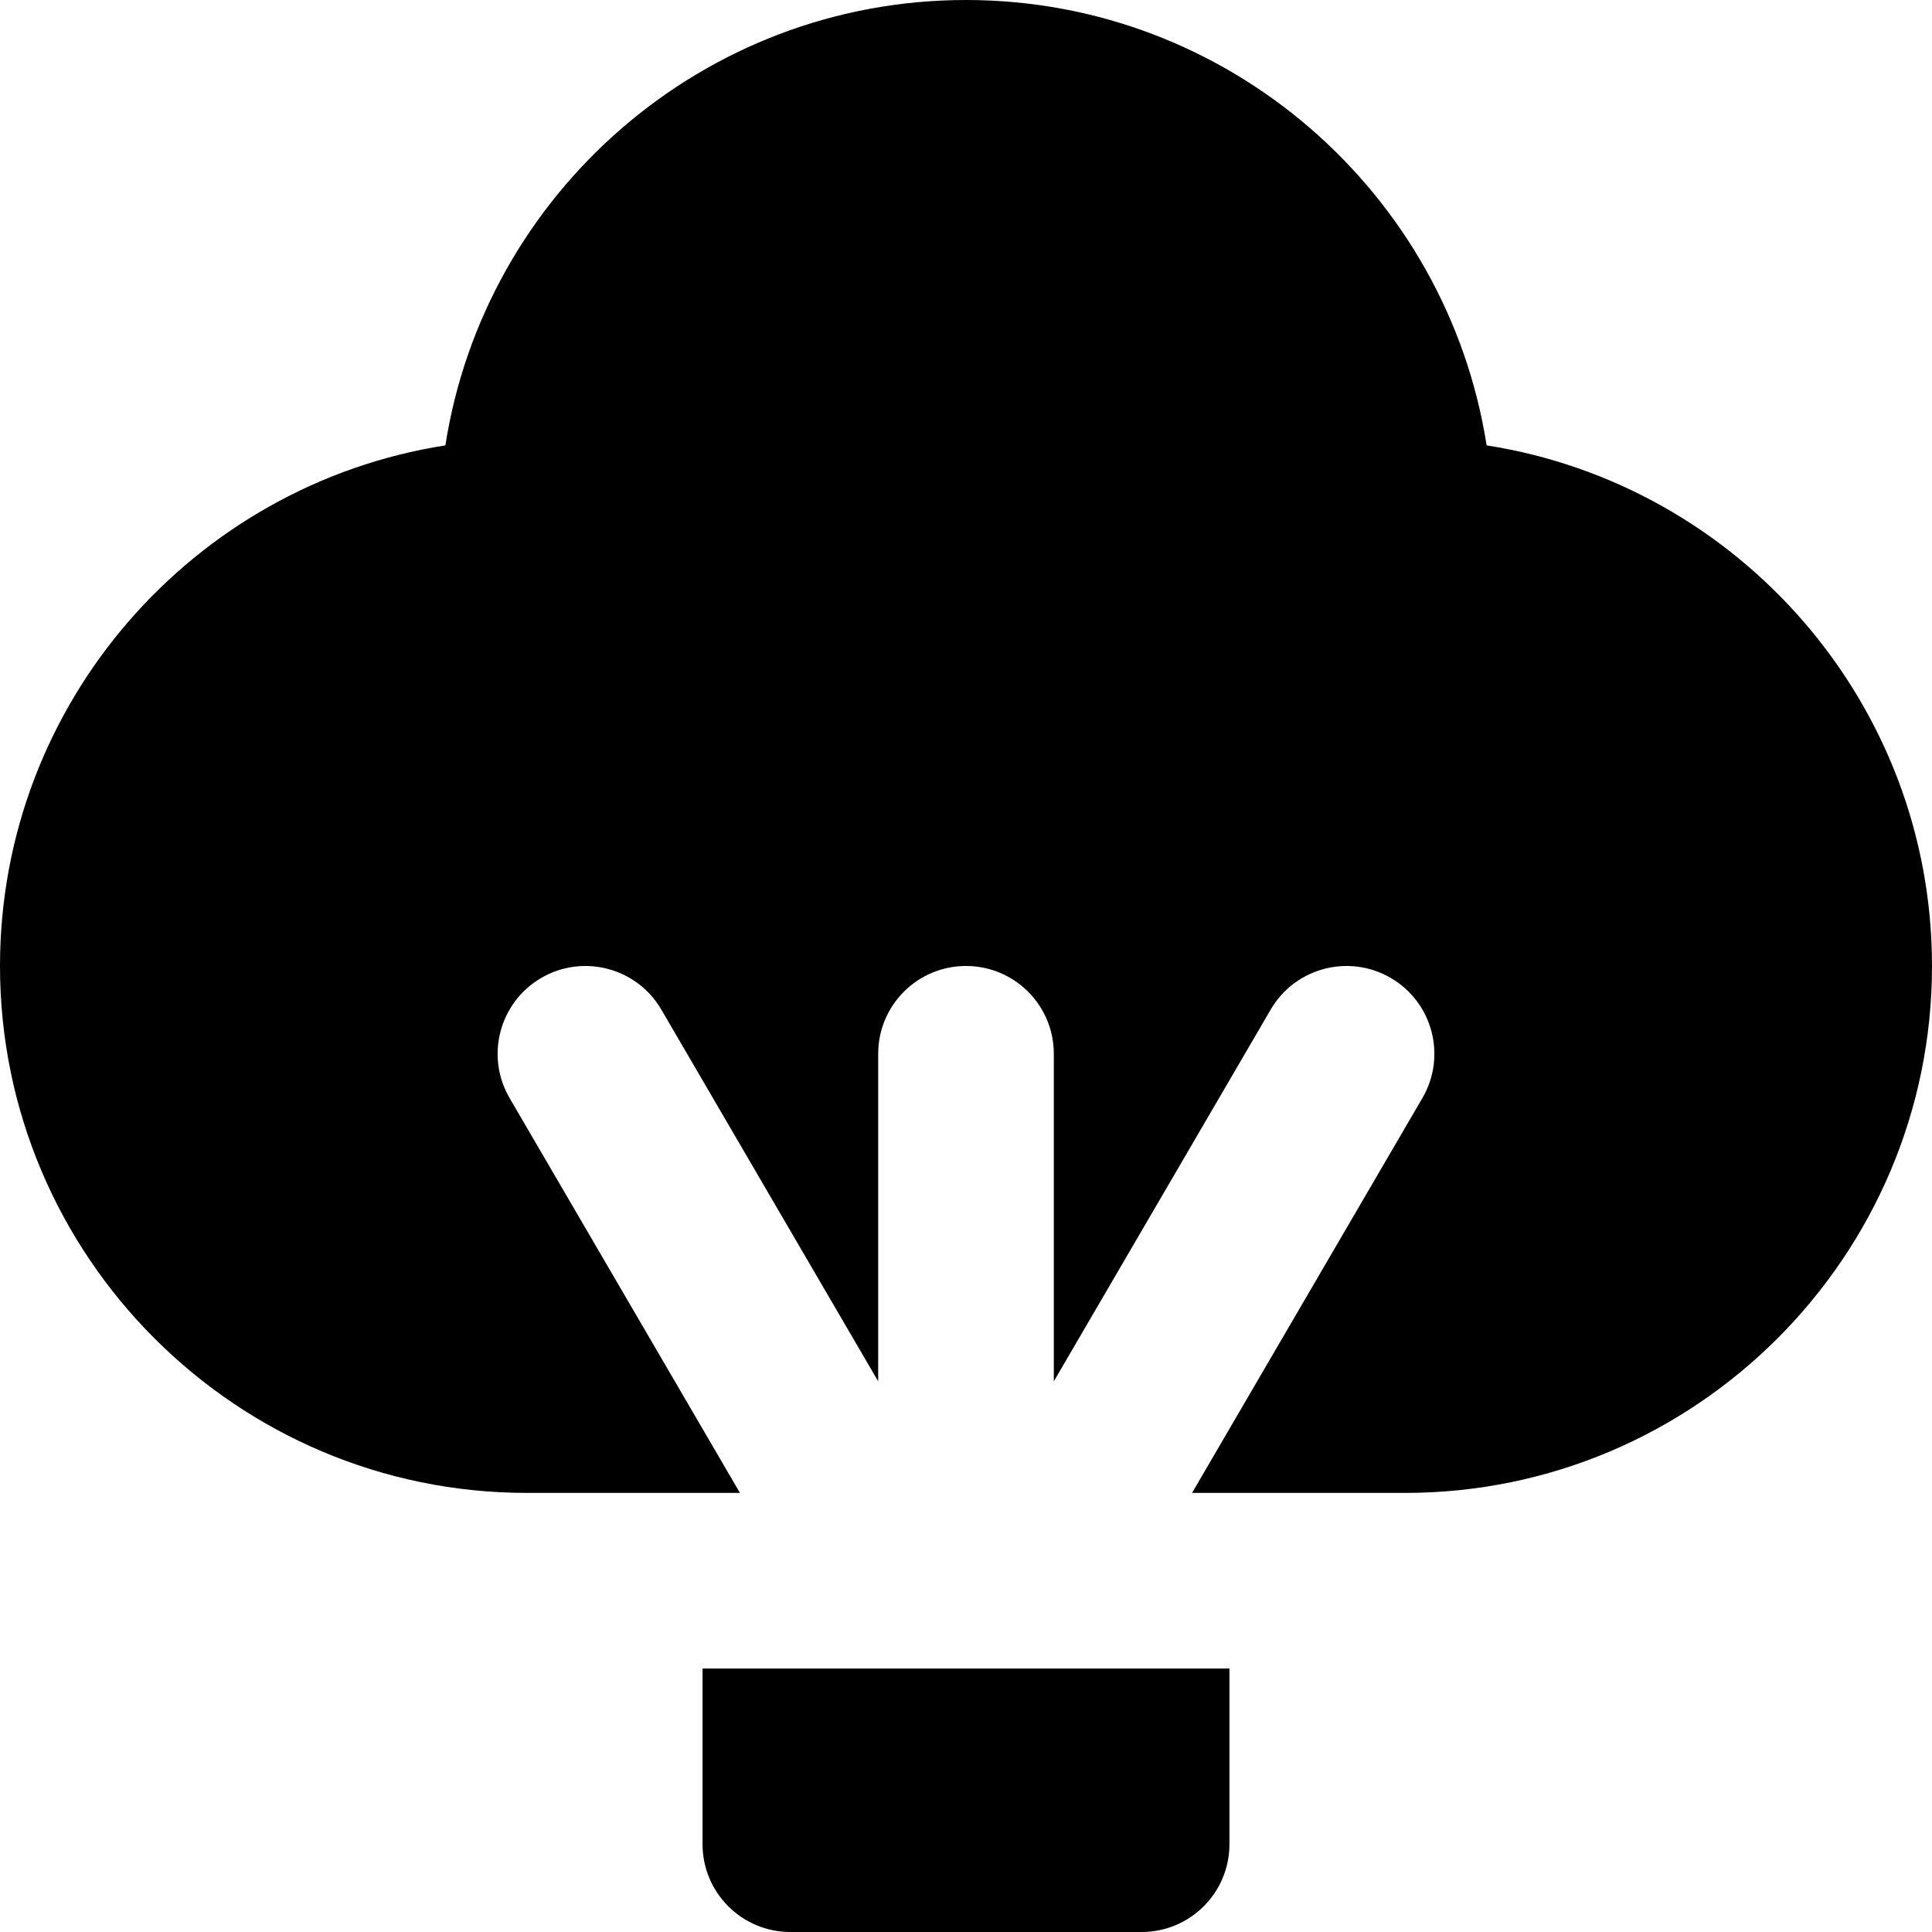
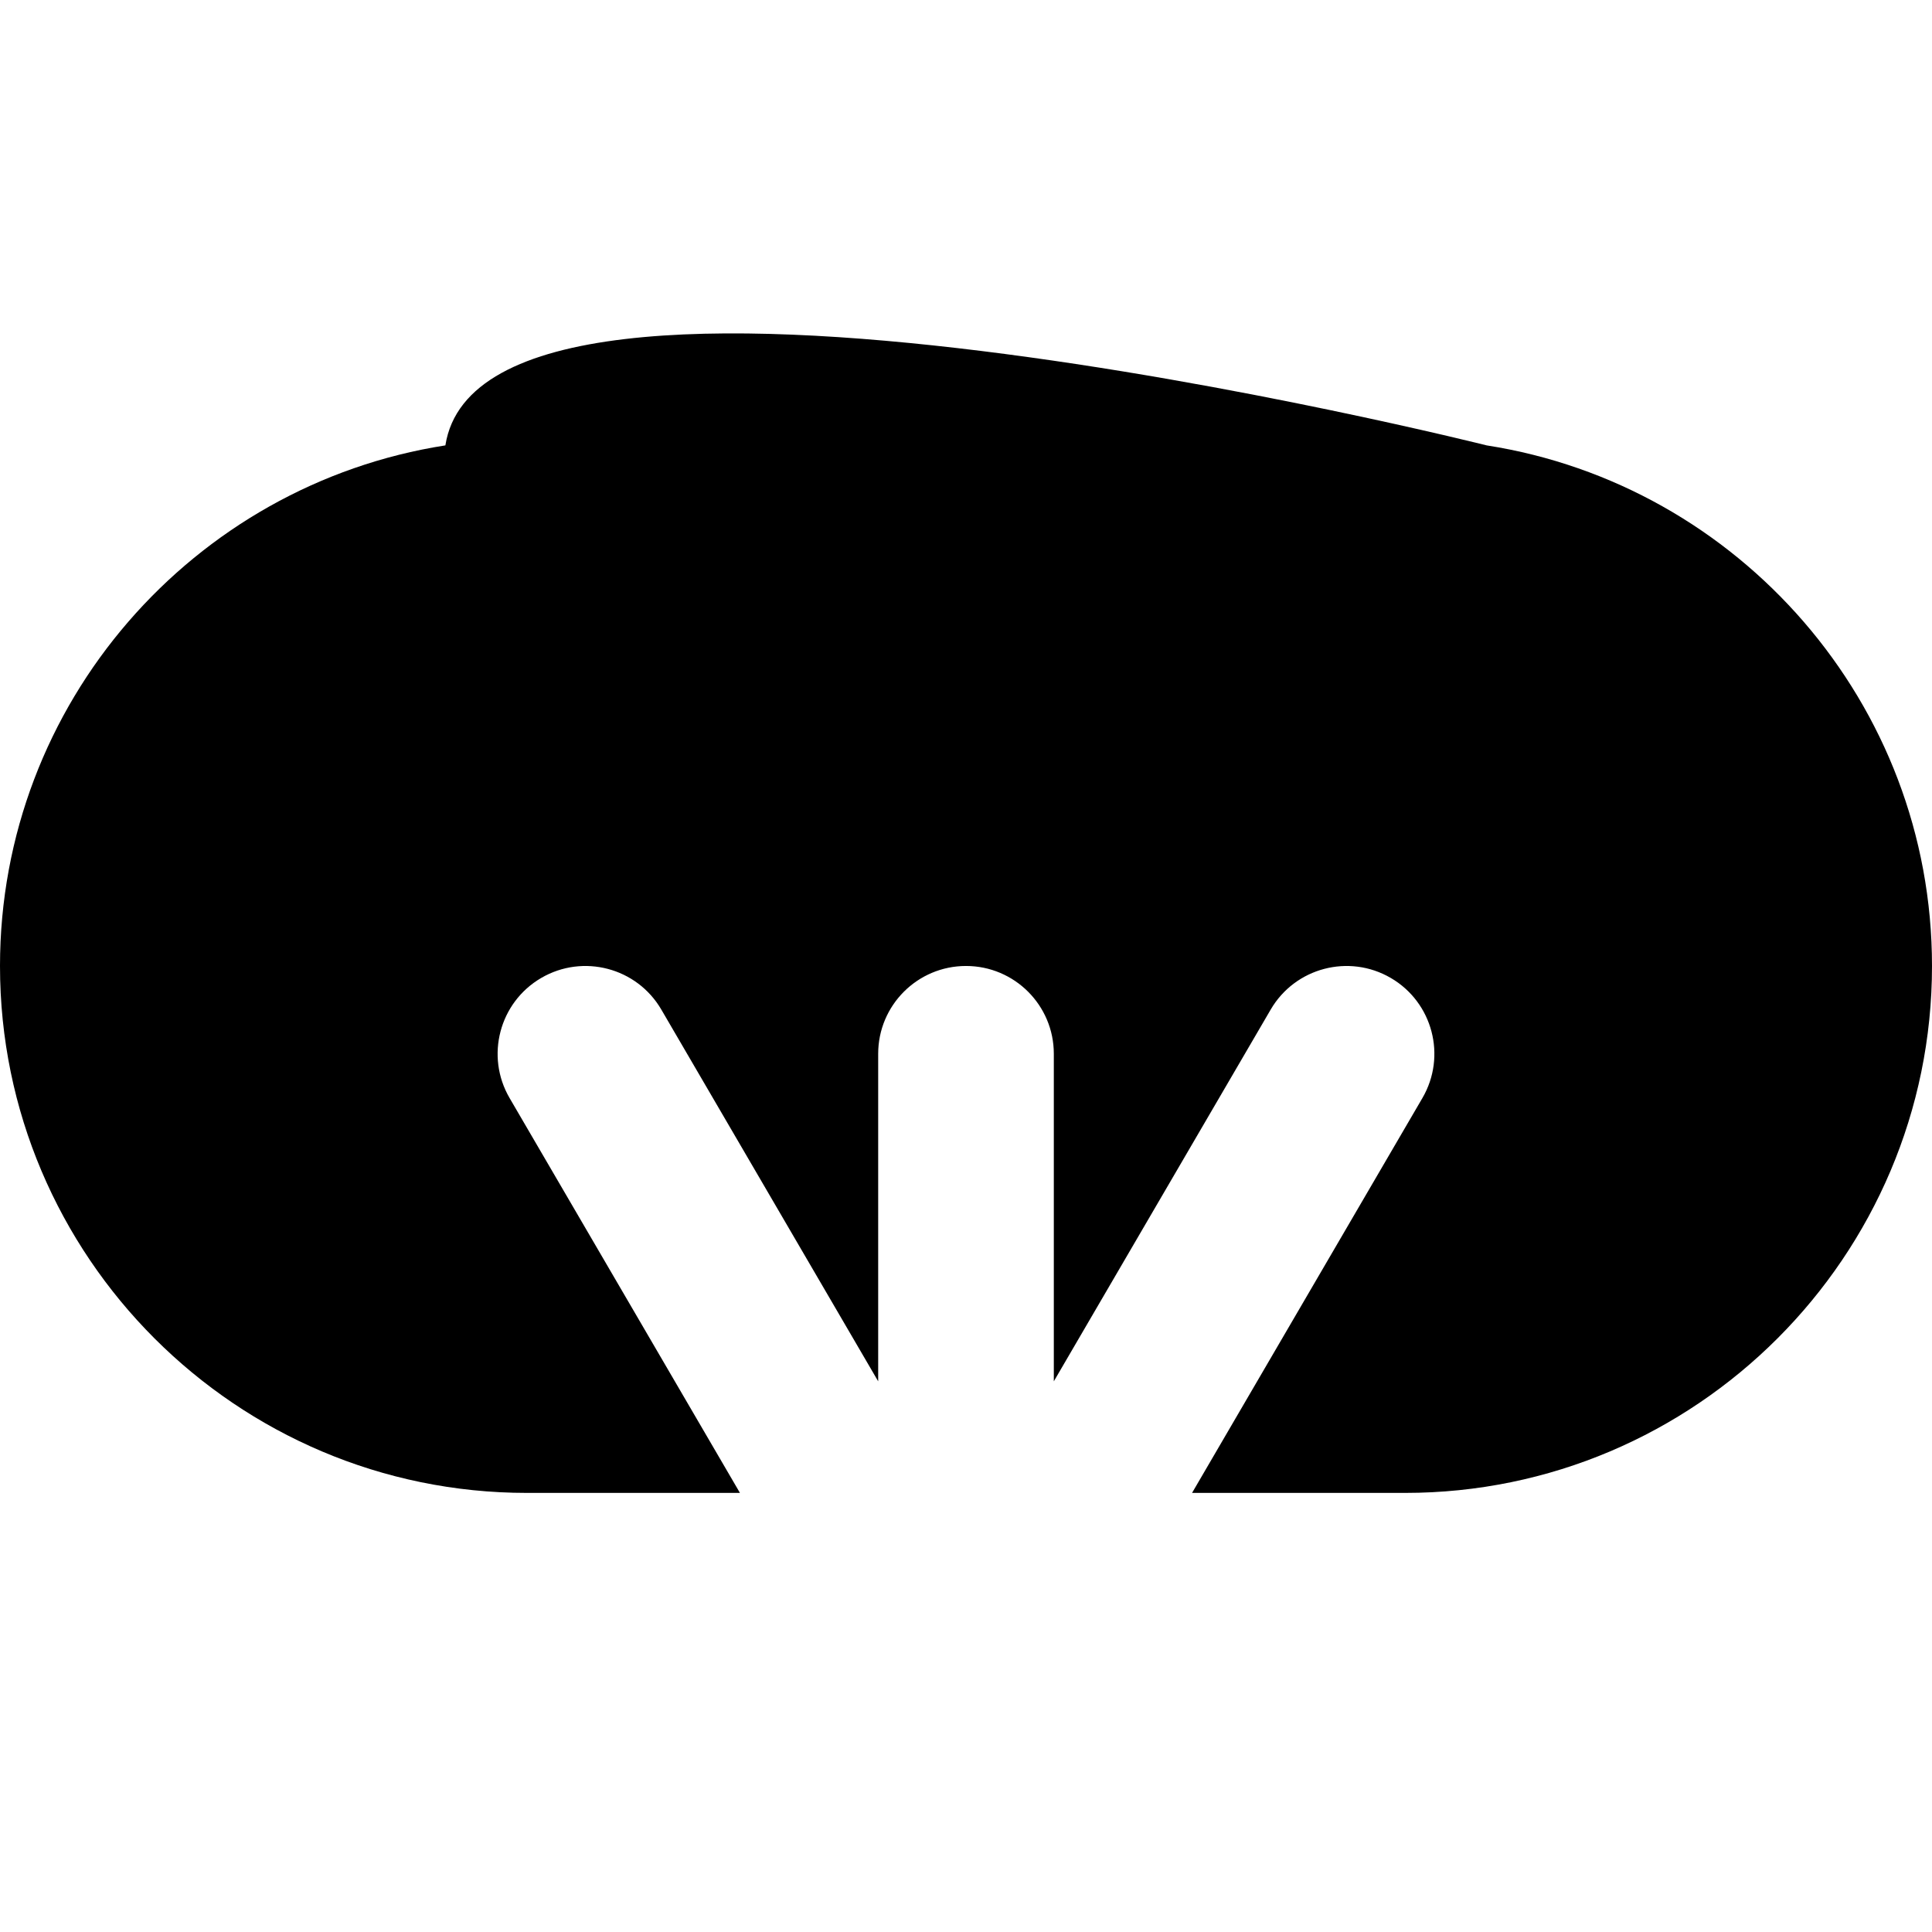
<svg xmlns="http://www.w3.org/2000/svg" version="1.1" id="Layer_1" x="0px" y="0px" viewBox="0 0 330 330" style="enable-background:new 0 0 330 330;" xml:space="preserve">
  <g id="XMLID_233_">
-     <path id="XMLID_235_" d="M195,330c8.284,0,15-6.716,15-15v-30h-32.457c-0.02,0-0.04,0.002-0.061,0.002   c-0.02,0-0.041-0.002-0.061-0.002h-24.844c-0.02,0-0.04,0.002-0.061,0.002c-0.02,0-0.041-0.002-0.061-0.002H120v30   c0,8.284,6.716,15,15,15H195z" />
-     <path id="XMLID_236_" d="M253.925,76.075C247.213,33.037,209.892,0,165,0S82.787,33.037,76.075,76.075   C33.037,82.787,0,120.108,0,165c0,49.626,40.374,90,90,90h30h6.388l-39.344-67.441c-4.175-7.155-1.758-16.341,5.398-20.515   c7.154-4.173,16.341-1.758,20.515,5.398L150,235.94v-55.944c0-8.284,6.716-15,15-15c8.284,0,15,6.716,15,15v55.944l37.044-63.499   c4.174-7.156,13.36-9.57,20.515-5.398c7.155,4.174,9.572,13.359,5.397,20.515L203.612,255H210h10h20c49.626,0,90-40.374,90-90   C330,120.108,296.963,82.787,253.925,76.075z" />
+     <path id="XMLID_236_" d="M253.925,76.075S82.787,33.037,76.075,76.075   C33.037,82.787,0,120.108,0,165c0,49.626,40.374,90,90,90h30h6.388l-39.344-67.441c-4.175-7.155-1.758-16.341,5.398-20.515   c7.154-4.173,16.341-1.758,20.515,5.398L150,235.94v-55.944c0-8.284,6.716-15,15-15c8.284,0,15,6.716,15,15v55.944l37.044-63.499   c4.174-7.156,13.36-9.57,20.515-5.398c7.155,4.174,9.572,13.359,5.397,20.515L203.612,255H210h10h20c49.626,0,90-40.374,90-90   C330,120.108,296.963,82.787,253.925,76.075z" />
  </g>
  <g>
</g>
  <g>
</g>
  <g>
</g>
  <g>
</g>
  <g>
</g>
  <g>
</g>
  <g>
</g>
  <g>
</g>
  <g>
</g>
  <g>
</g>
  <g>
</g>
  <g>
</g>
  <g>
</g>
  <g>
</g>
  <g>
</g>
</svg>